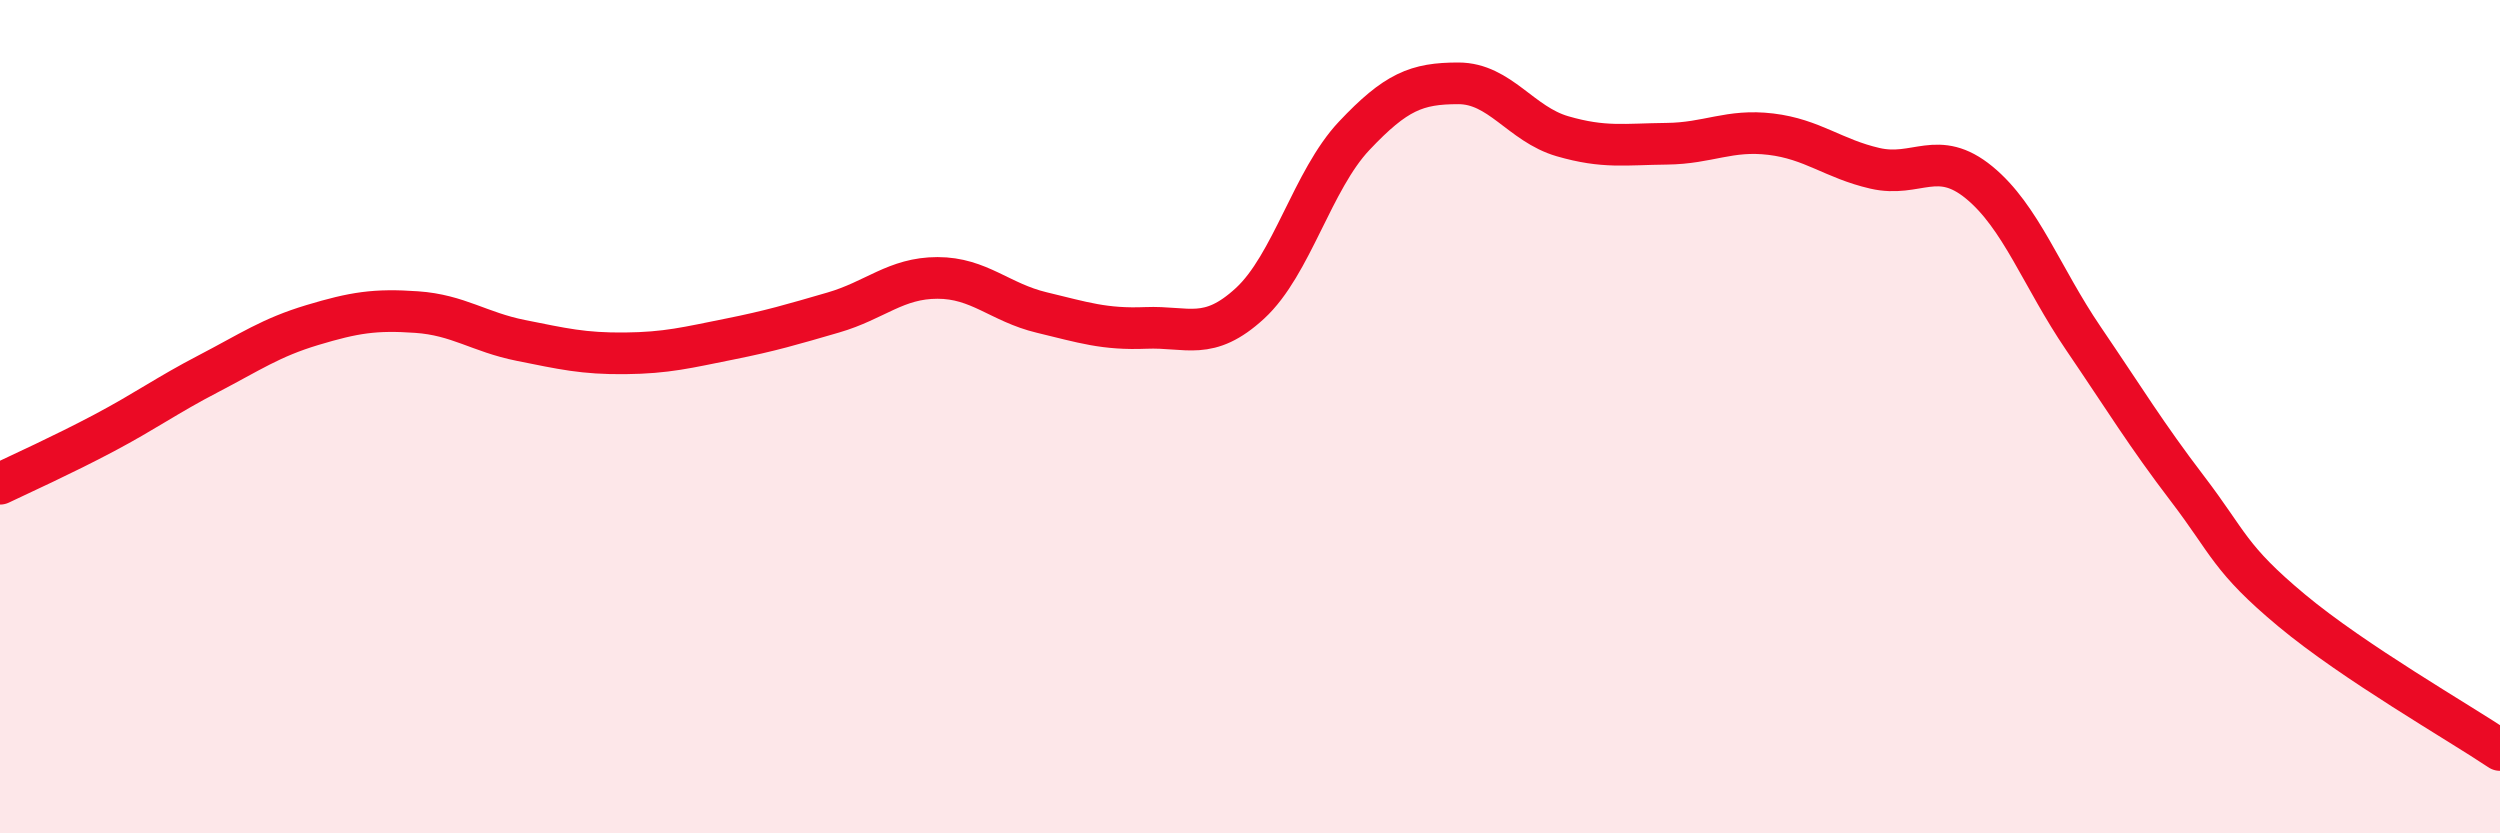
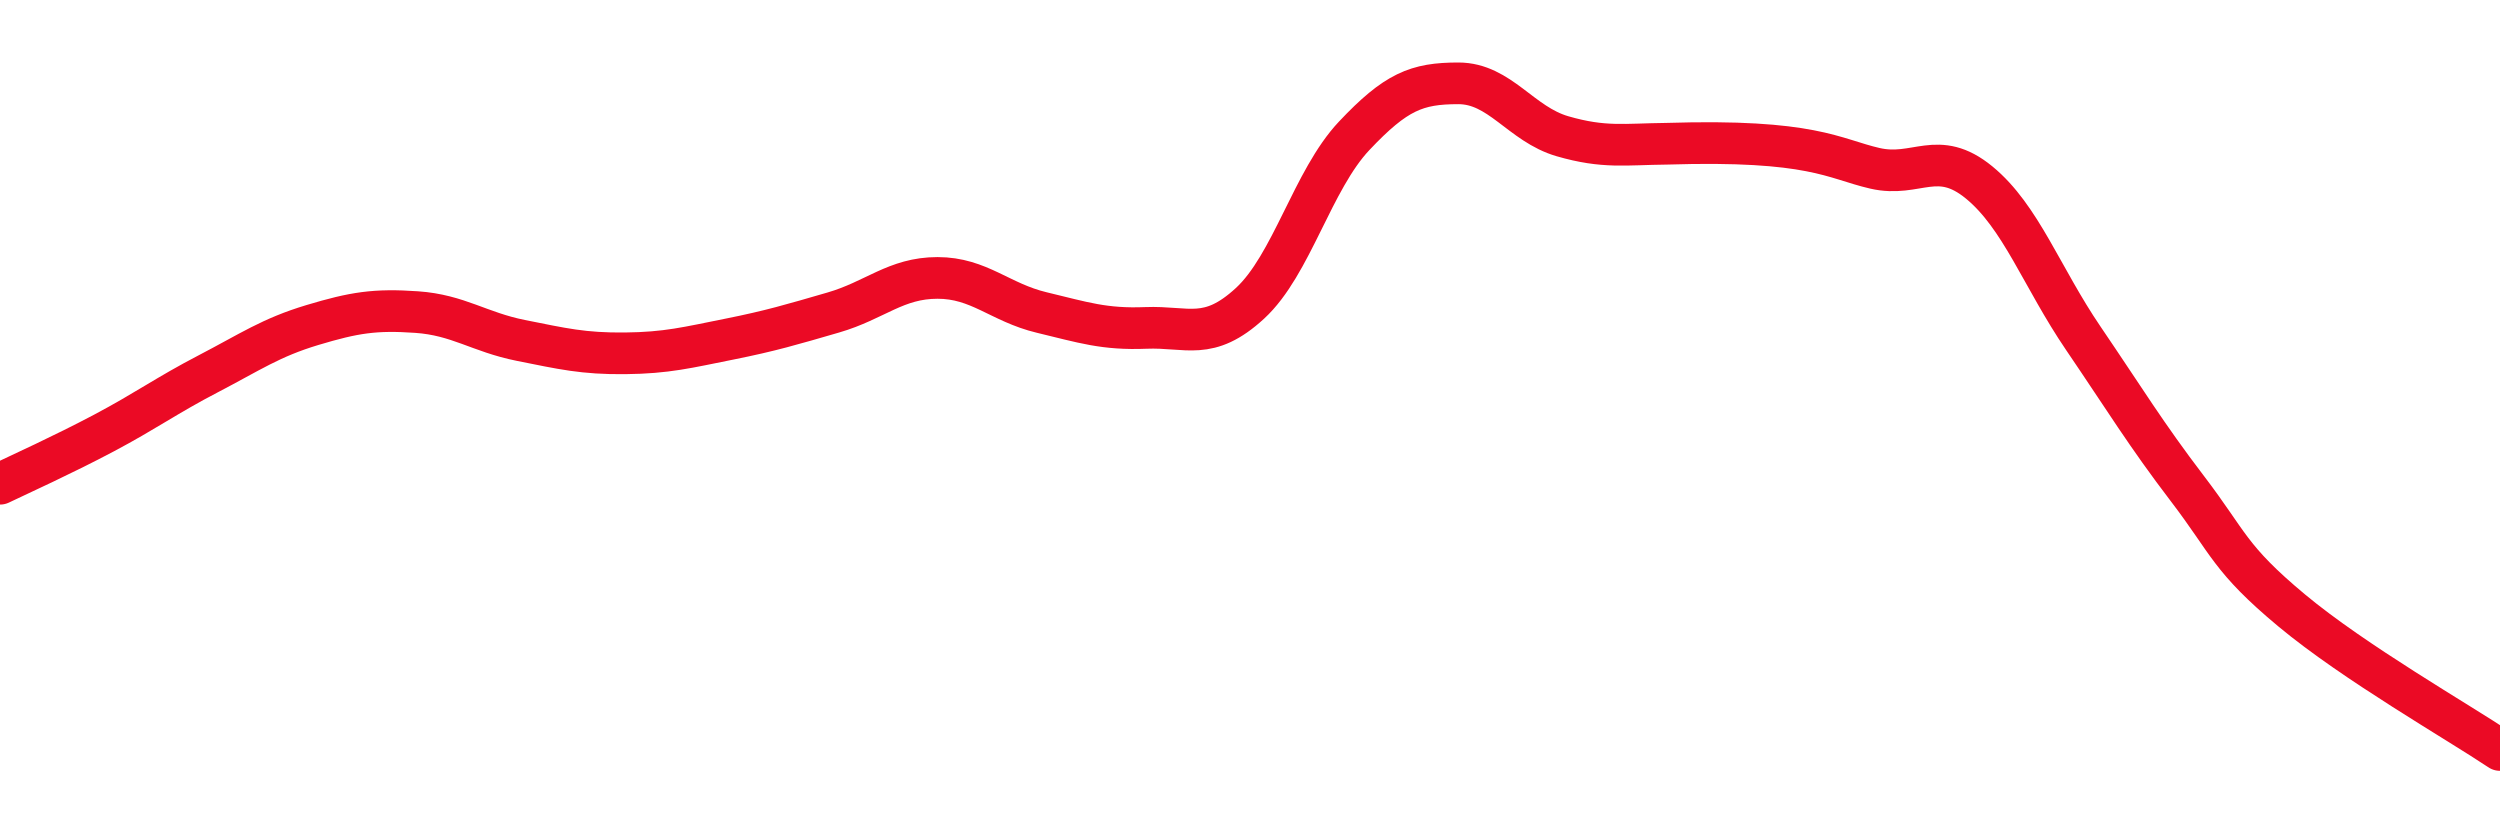
<svg xmlns="http://www.w3.org/2000/svg" width="60" height="20" viewBox="0 0 60 20">
-   <path d="M 0,11.61 C 0.5,11.37 1.5,10.92 2.5,10.39 C 3.5,9.86 4,9.49 5,8.97 C 6,8.45 6.5,8.1 7.5,7.8 C 8.5,7.5 9,7.42 10,7.49 C 11,7.56 11.5,7.97 12.5,8.17 C 13.5,8.37 14,8.49 15,8.48 C 16,8.47 16.5,8.34 17.5,8.14 C 18.5,7.94 19,7.79 20,7.5 C 21,7.21 21.5,6.67 22.5,6.67 C 23.5,6.67 24,7.26 25,7.5 C 26,7.74 26.5,7.91 27.5,7.87 C 28.5,7.83 29,8.2 30,7.28 C 31,6.36 31.5,4.32 32.5,3.26 C 33.5,2.2 34,2 35,2 C 36,2 36.5,2.98 37.5,3.27 C 38.5,3.56 39,3.46 40,3.45 C 41,3.44 41.5,3.1 42.5,3.22 C 43.5,3.34 44,3.81 45,4.04 C 46,4.27 46.5,3.56 47.5,4.38 C 48.5,5.2 49,6.65 50,8.12 C 51,9.59 51.5,10.42 52.5,11.73 C 53.5,13.04 53.5,13.4 55,14.65 C 56.5,15.9 59,17.33 60,18L60 20L0 20Z" fill="#EB0A25" opacity="0.1" stroke-linecap="round" stroke-linejoin="round" />
-   <path d="M 0,11.61 C 0.5,11.37 1.5,10.92 2.5,10.39 C 3.5,9.86 4,9.49 5,8.97 C 6,8.45 6.5,8.1 7.5,7.8 C 8.5,7.5 9,7.42 10,7.49 C 11,7.56 11.5,7.97 12.5,8.17 C 13.5,8.37 14,8.49 15,8.48 C 16,8.47 16.5,8.34 17.5,8.14 C 18.5,7.94 19,7.79 20,7.5 C 21,7.21 21.5,6.67 22.5,6.67 C 23.5,6.67 24,7.26 25,7.5 C 26,7.74 26.5,7.91 27.5,7.87 C 28.5,7.83 29,8.2 30,7.28 C 31,6.36 31.5,4.32 32.5,3.26 C 33.5,2.2 34,2 35,2 C 36,2 36.5,2.98 37.5,3.27 C 38.5,3.56 39,3.46 40,3.45 C 41,3.44 41.5,3.1 42.5,3.22 C 43.5,3.34 44,3.81 45,4.04 C 46,4.27 46.5,3.56 47.5,4.38 C 48.5,5.2 49,6.65 50,8.12 C 51,9.59 51.5,10.42 52.5,11.73 C 53.5,13.04 53.5,13.4 55,14.65 C 56.5,15.9 59,17.33 60,18" stroke="#EB0A25" stroke-width="1" fill="none" stroke-linecap="round" stroke-linejoin="round" />
+   <path d="M 0,11.61 C 0.5,11.37 1.5,10.92 2.5,10.39 C 3.5,9.86 4,9.49 5,8.97 C 6,8.45 6.5,8.1 7.5,7.8 C 8.5,7.5 9,7.42 10,7.49 C 11,7.56 11.5,7.97 12.5,8.17 C 13.5,8.37 14,8.49 15,8.48 C 16,8.47 16.5,8.34 17.5,8.14 C 18.5,7.94 19,7.79 20,7.5 C 21,7.21 21.5,6.67 22.5,6.67 C 23.5,6.67 24,7.26 25,7.5 C 26,7.74 26.5,7.91 27.5,7.87 C 28.5,7.83 29,8.2 30,7.28 C 31,6.36 31.5,4.32 32.5,3.26 C 33.5,2.2 34,2 35,2 C 36,2 36.5,2.98 37.5,3.27 C 38.5,3.56 39,3.46 40,3.45 C 43.5,3.34 44,3.81 45,4.04 C 46,4.27 46.5,3.56 47.5,4.38 C 48.5,5.2 49,6.65 50,8.12 C 51,9.59 51.5,10.42 52.5,11.73 C 53.5,13.04 53.5,13.4 55,14.65 C 56.5,15.9 59,17.33 60,18" stroke="#EB0A25" stroke-width="1" fill="none" stroke-linecap="round" stroke-linejoin="round" />
</svg>